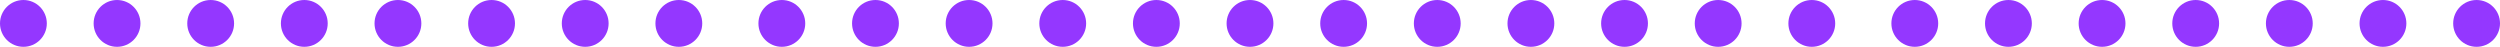
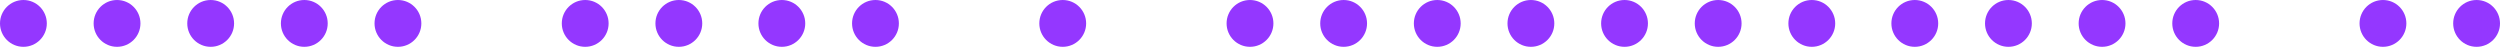
<svg xmlns="http://www.w3.org/2000/svg" width="534" height="10" viewBox="0 0 534 10" fill="none">
  <circle cx="5" cy="5" r="5" transform="rotate(-90 5 5)" fill="#9437FF" />
  <circle cx="25" cy="5" r="5" transform="rotate(-90 25 5)" fill="#9437FF" />
  <circle cx="45" cy="5" r="5" transform="rotate(-90 45 5)" fill="#9437FF" />
  <circle cx="65" cy="5" r="5" transform="rotate(-90 65 5)" fill="#9437FF" />
  <circle cx="85" cy="5" r="5" transform="rotate(-90 85 5)" fill="#9437FF" />
-   <circle cx="105" cy="5" r="5" transform="rotate(-90 105 5)" fill="#9437FF" />
  <circle cx="125" cy="5" r="5" transform="rotate(-90 125 5)" fill="#9437FF" />
  <circle cx="145" cy="5" r="5" transform="rotate(-90 145 5)" fill="#9437FF" />
  <circle cx="167" cy="5" r="5" transform="rotate(-90 167 5)" fill="#9437FF" />
  <circle cx="187" cy="5" r="5" transform="rotate(-90 187 5)" fill="#9437FF" />
-   <circle cx="207" cy="5" r="5" transform="rotate(-90 207 5)" fill="#9437FF" />
  <circle cx="227" cy="5" r="5" transform="rotate(-90 227 5)" fill="#9437FF" />
-   <circle cx="247" cy="5" r="5" transform="rotate(-90 247 5)" fill="#9437FF" />
  <circle cx="267" cy="5" r="5" transform="rotate(-90 267 5)" fill="#9437FF" />
  <circle cx="287" cy="5" r="5" transform="rotate(-90 287 5)" fill="#9437FF" />
  <circle cx="307" cy="5" r="5" transform="rotate(-90 307 5)" fill="#9437FF" />
  <circle cx="327" cy="5" r="5" transform="rotate(-90 327 5)" fill="#9437FF" />
  <circle cx="347" cy="5" r="5" transform="rotate(-90 347 5)" fill="#9437FF" />
  <circle cx="367" cy="5" r="5" transform="rotate(-90 367 5)" fill="#9437FF" />
  <circle cx="387" cy="5" r="5" transform="rotate(-90 387 5)" fill="#9437FF" />
  <circle cx="409" cy="5" r="5" transform="rotate(-90 409 5)" fill="#9437FF" />
  <circle cx="429" cy="5" r="5" transform="rotate(-90 429 5)" fill="#9437FF" />
  <circle cx="449" cy="5" r="5" transform="rotate(-90 449 5)" fill="#9437FF" />
  <circle cx="469" cy="5" r="5" transform="rotate(-90 469 5)" fill="#9437FF" />
-   <circle cx="489" cy="5" r="5" transform="rotate(-90 489 5)" fill="#9437FF" />
  <circle cx="509" cy="5" r="5" transform="rotate(-90 509 5)" fill="#9437FF" />
  <circle cx="529" cy="5" r="5" transform="rotate(-90 529 5)" fill="#9437FF" />
</svg>